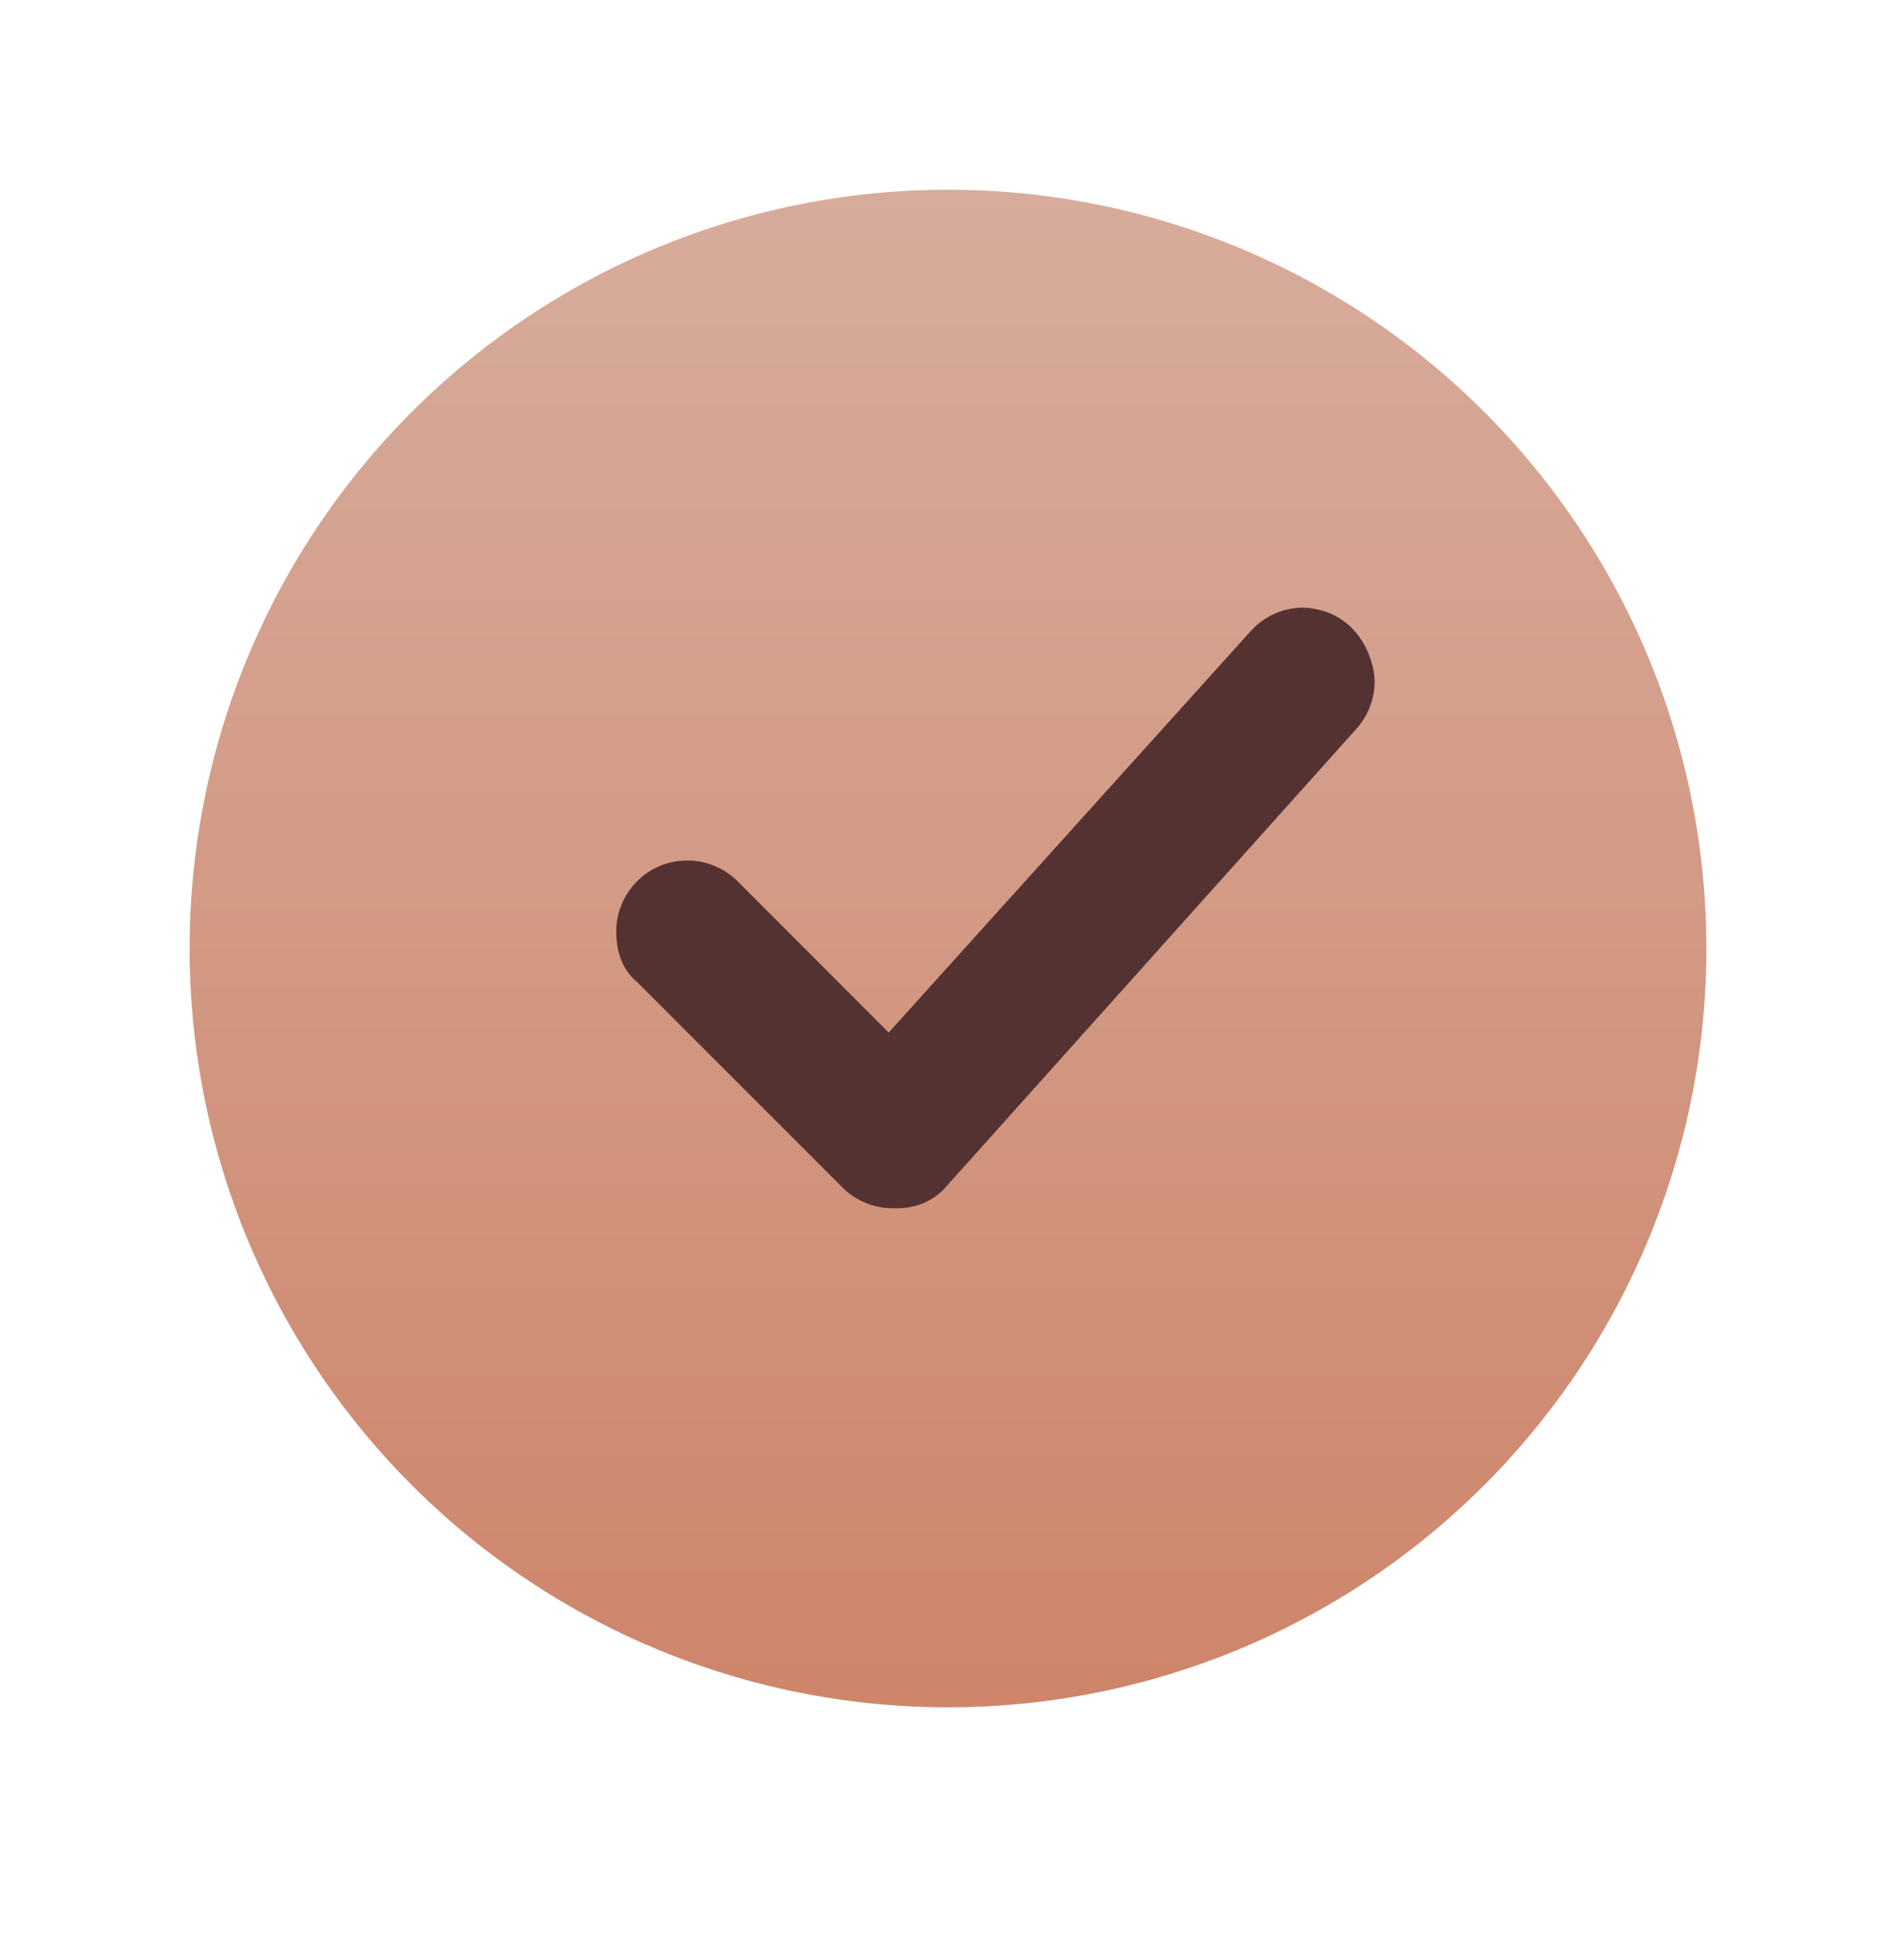
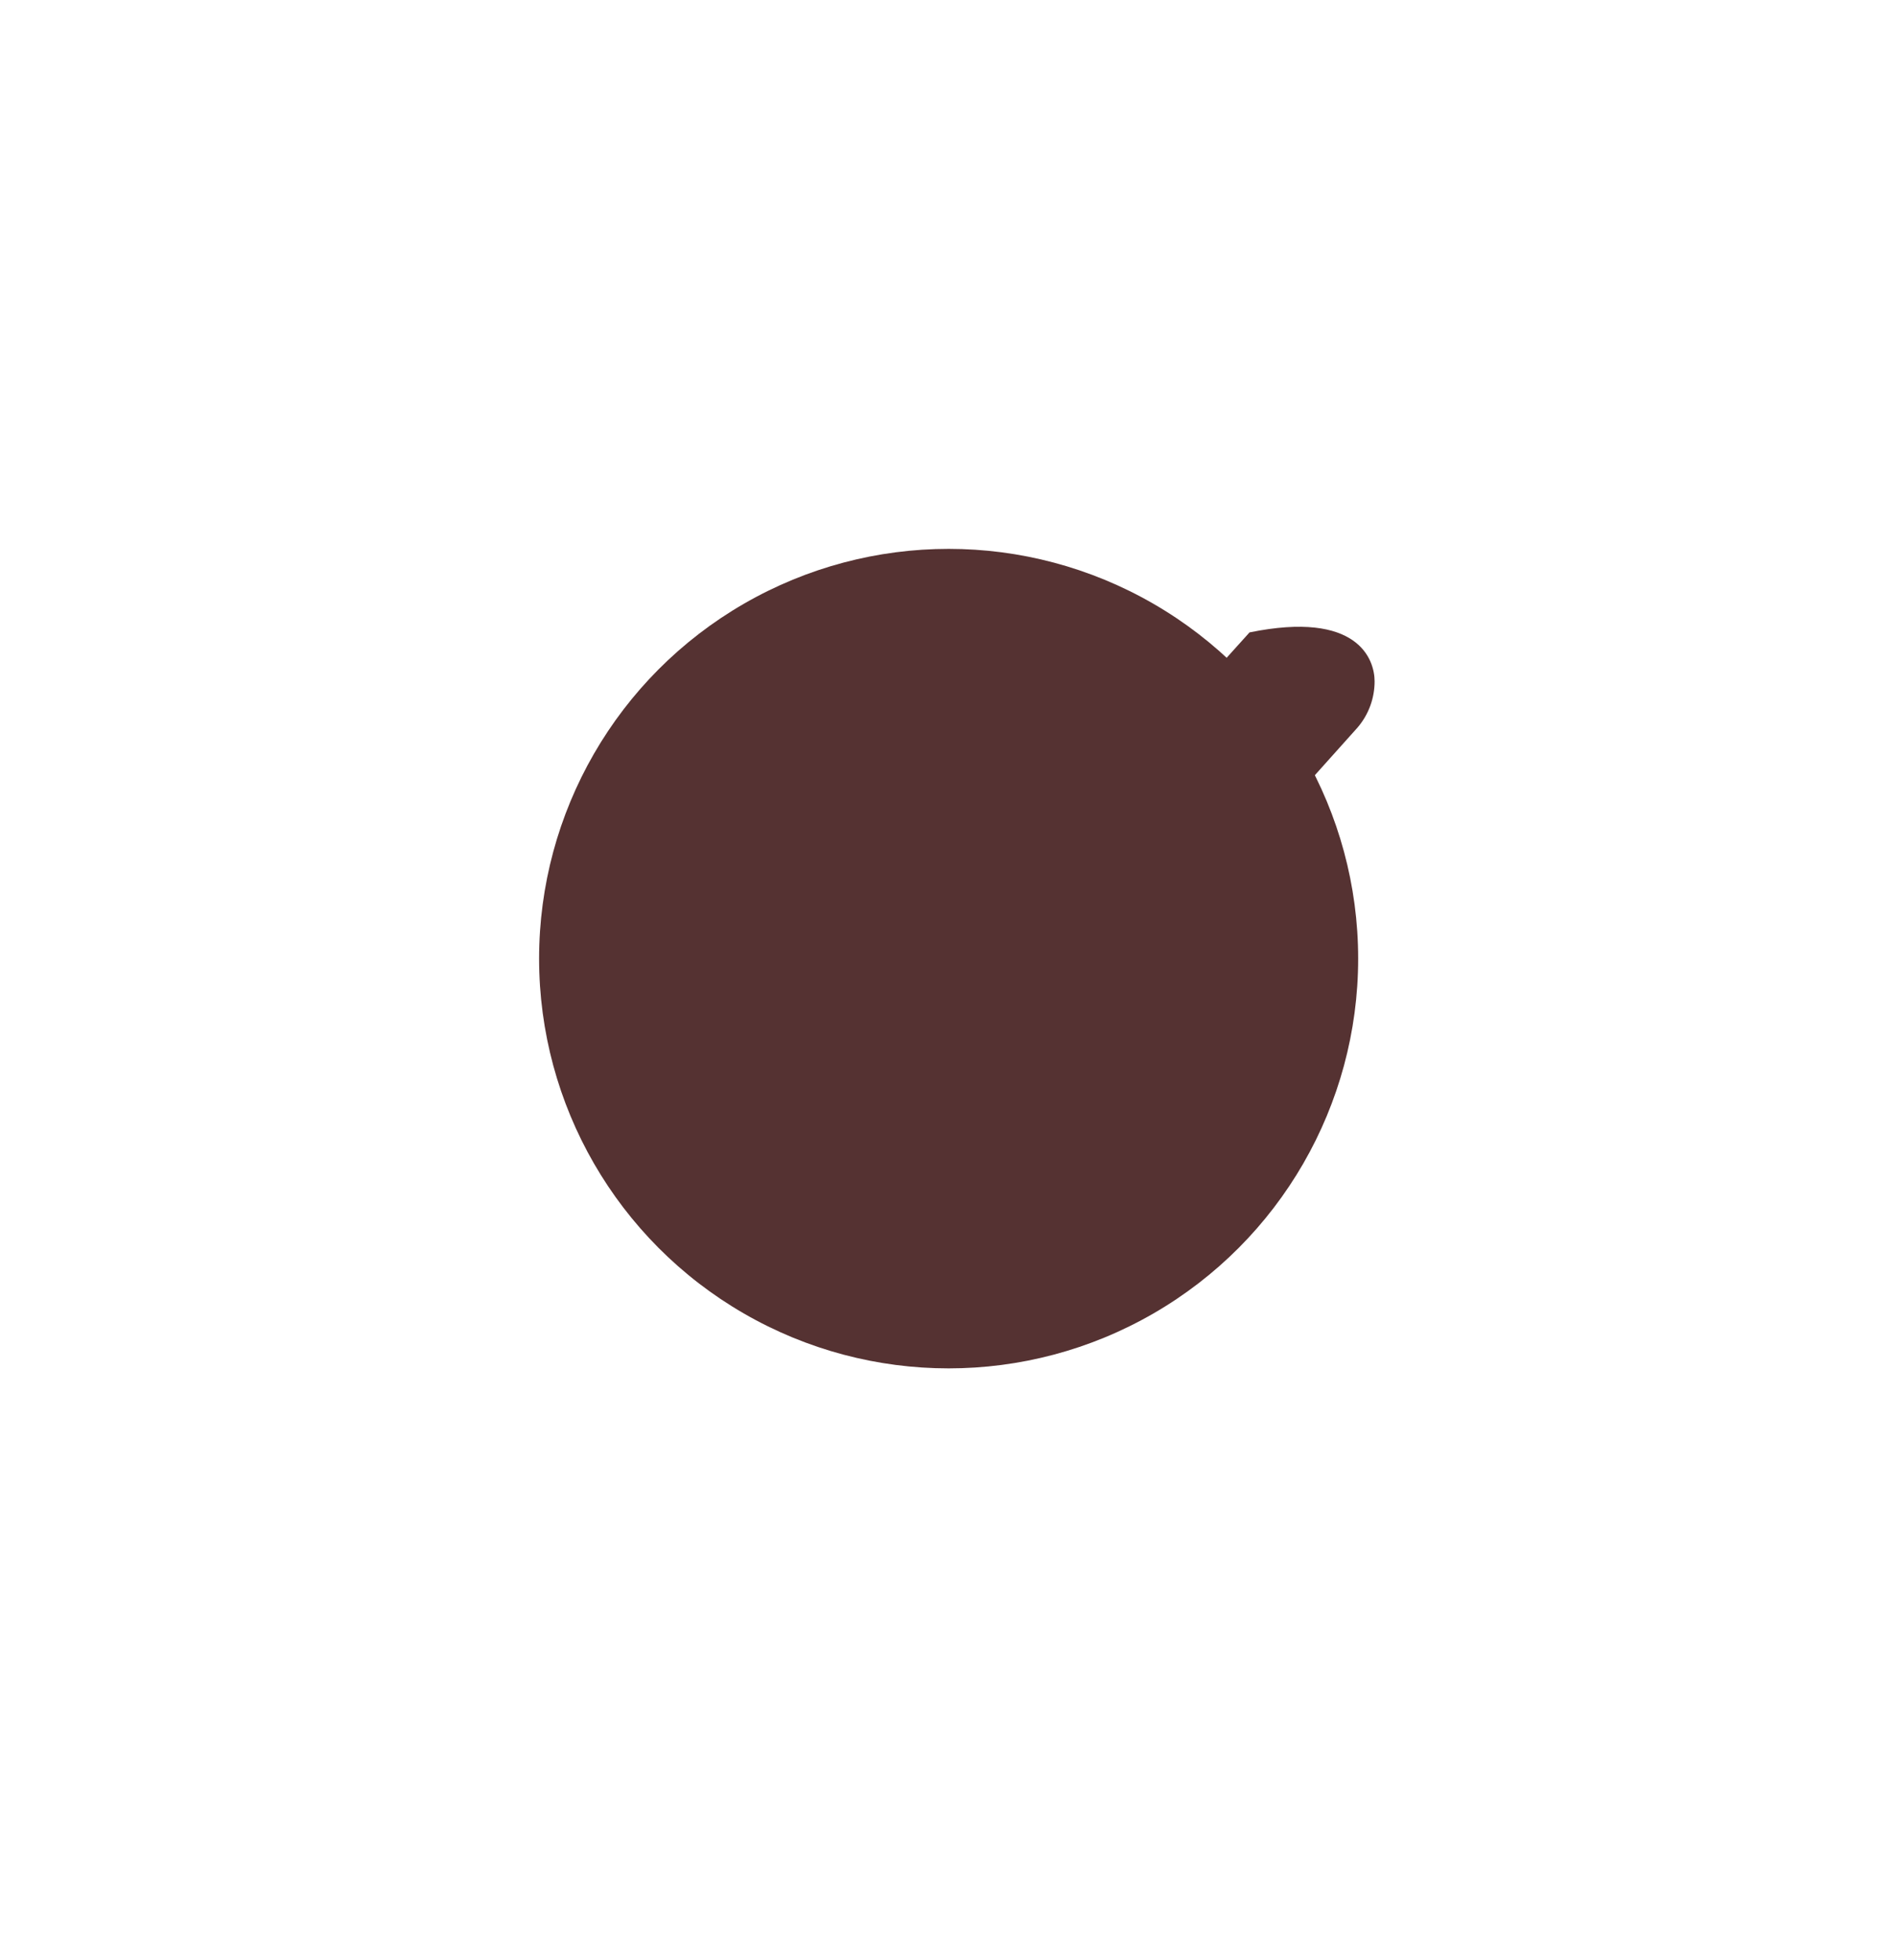
<svg xmlns="http://www.w3.org/2000/svg" width="30" height="31" viewBox="0 0 30 31" fill="none">
  <circle cx="15.01" cy="15.16" r="6.48" fill="#553232" />
-   <circle cx="15" cy="15" r="12" fill="url(#paint0_linear_2213_19941)" />
-   <path d="M21.75 10.775C21.75 11.034 21.661 11.295 21.479 11.507L14.979 18.757C14.664 19.127 14.247 19.108 14.125 19.108C13.828 19.108 13.54 18.989 13.329 18.778L10.079 15.528C9.858 15.351 9.75 15.061 9.75 14.733C9.75 14.133 10.233 13.608 10.875 13.608C11.163 13.608 11.451 13.718 11.671 13.937L14.062 16.329L19.771 10.001C19.994 9.741 20.309 9.609 20.626 9.609C21.488 9.65 21.75 10.428 21.75 10.775Z" fill="#553232" />
+   <path d="M21.75 10.775C21.75 11.034 21.661 11.295 21.479 11.507L14.979 18.757C14.664 19.127 14.247 19.108 14.125 19.108C13.828 19.108 13.54 18.989 13.329 18.778L10.079 15.528C9.858 15.351 9.75 15.061 9.75 14.733C9.75 14.133 10.233 13.608 10.875 13.608C11.163 13.608 11.451 13.718 11.671 13.937L14.062 16.329L19.771 10.001C21.488 9.65 21.75 10.428 21.75 10.775Z" fill="#553232" />
  <defs>
    <linearGradient id="paint0_linear_2213_19941" x1="15" y1="3" x2="15" y2="27" gradientUnits="userSpaceOnUse">
      <stop stop-color="#D7AC9C" />
      <stop offset="1" stop-color="#CE856A" />
    </linearGradient>
  </defs>
</svg>